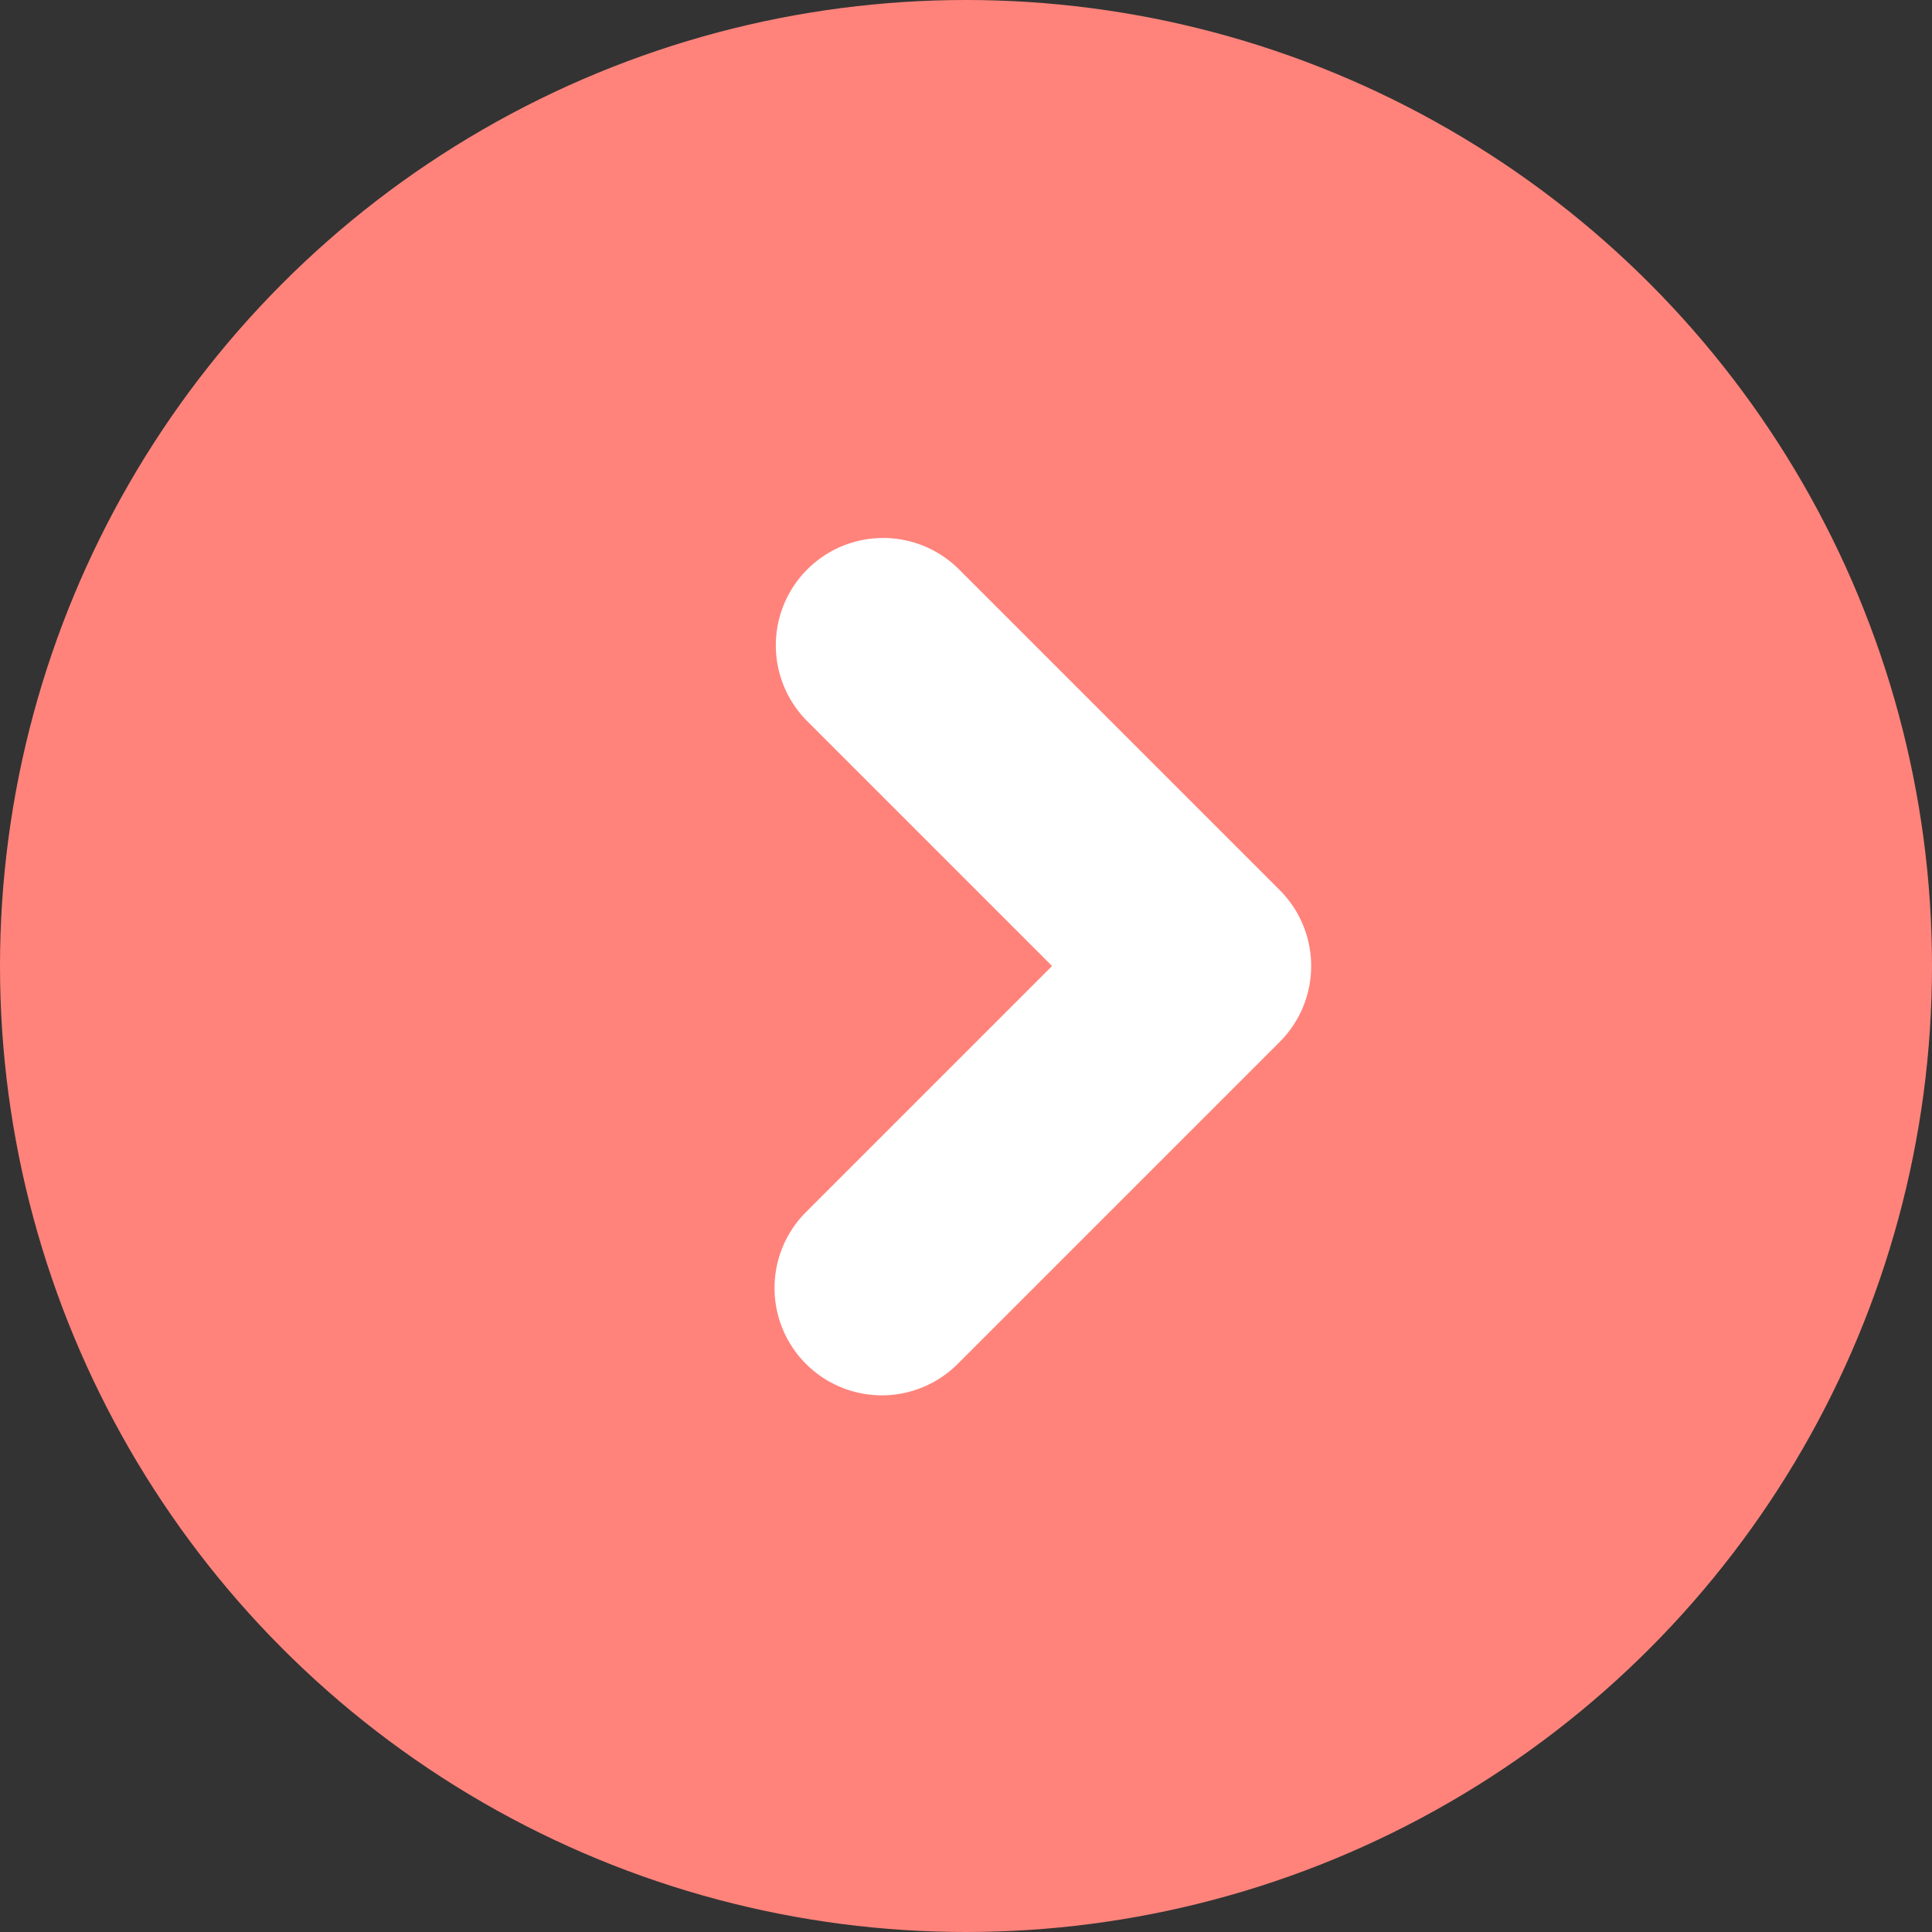
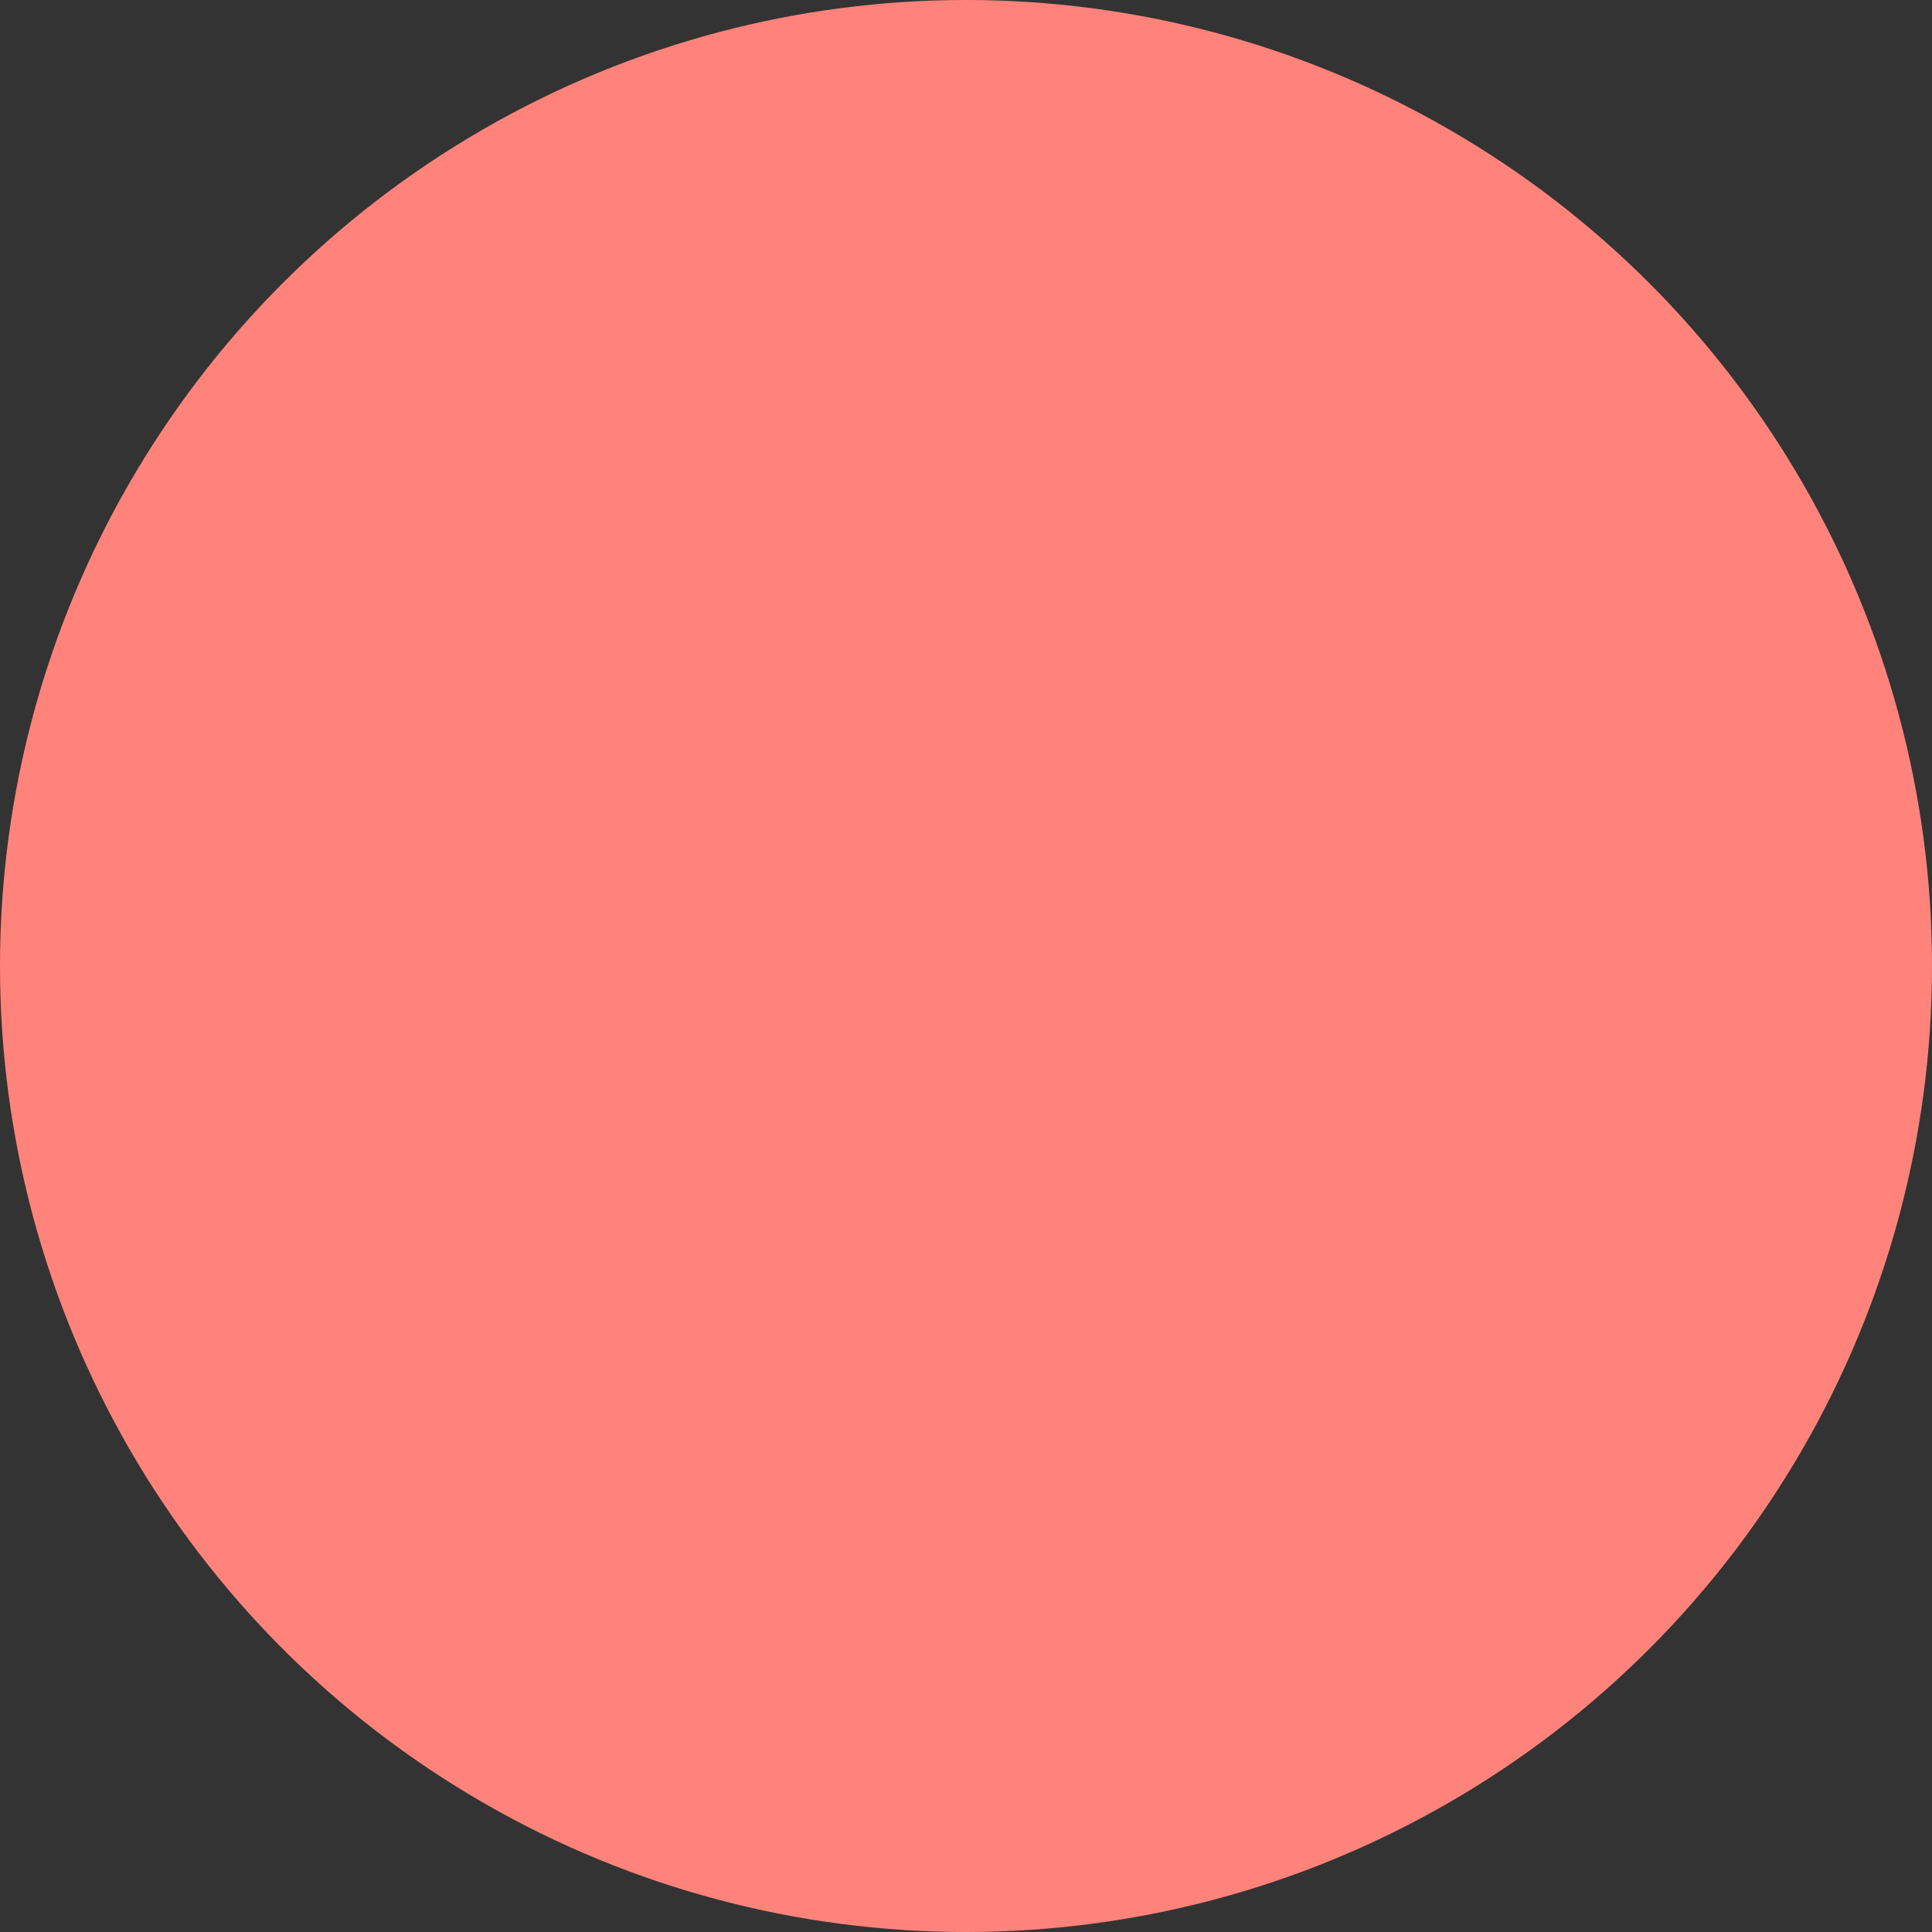
<svg xmlns="http://www.w3.org/2000/svg" width="18" height="18" viewBox="0 0 18 18">
  <rect x="0" y="0" width="18" height="18" fill="#333333" stroke="none" />
  <g transform="translate(-68.872 -1034.372)">
    <circle cx="9" cy="9" r="9" transform="translate(68.872 1034.372)" fill="#ff837b" />
-     <path d="M209.033,1368.906a1,1,0,0,1-.707-1.707l2.293-2.293-2.293-2.293a1,1,0,0,1,1.414-1.414l3,3a1,1,0,0,1,0,1.414l-3,3A1,1,0,0,1,209.033,1368.906Z" transform="translate(-131.945 -321.534)" fill="#fff" />
  </g>
</svg>